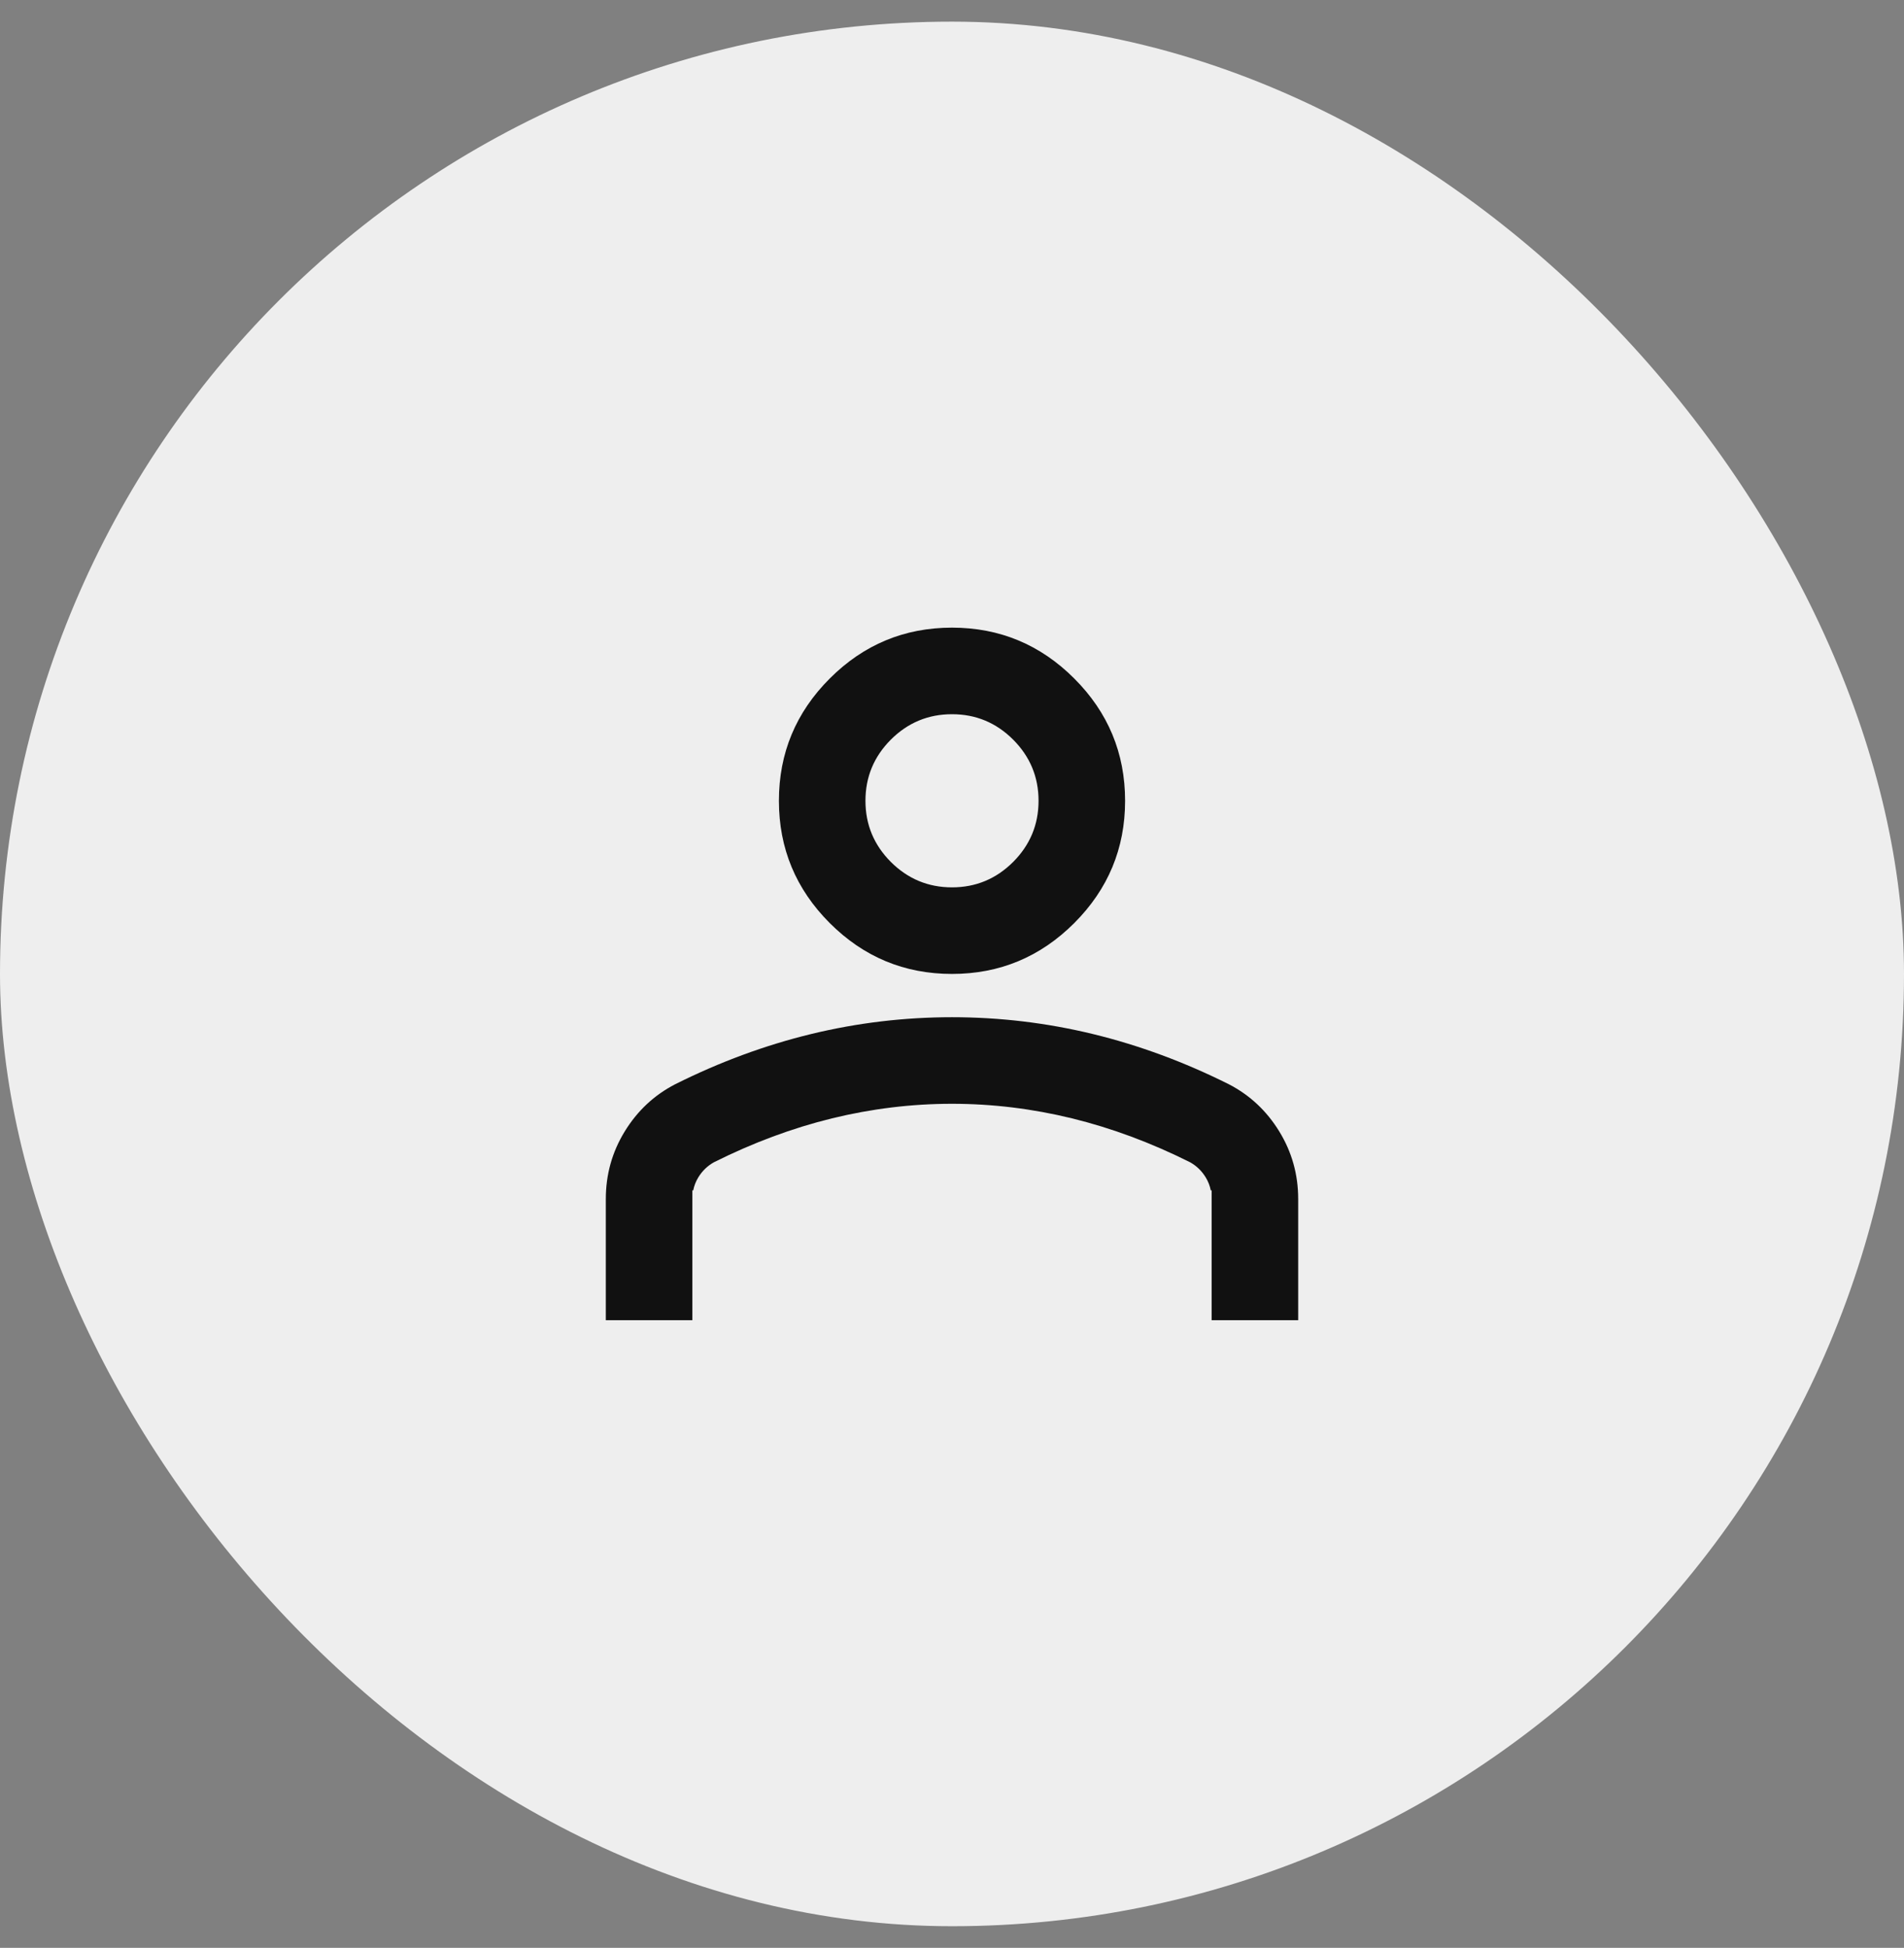
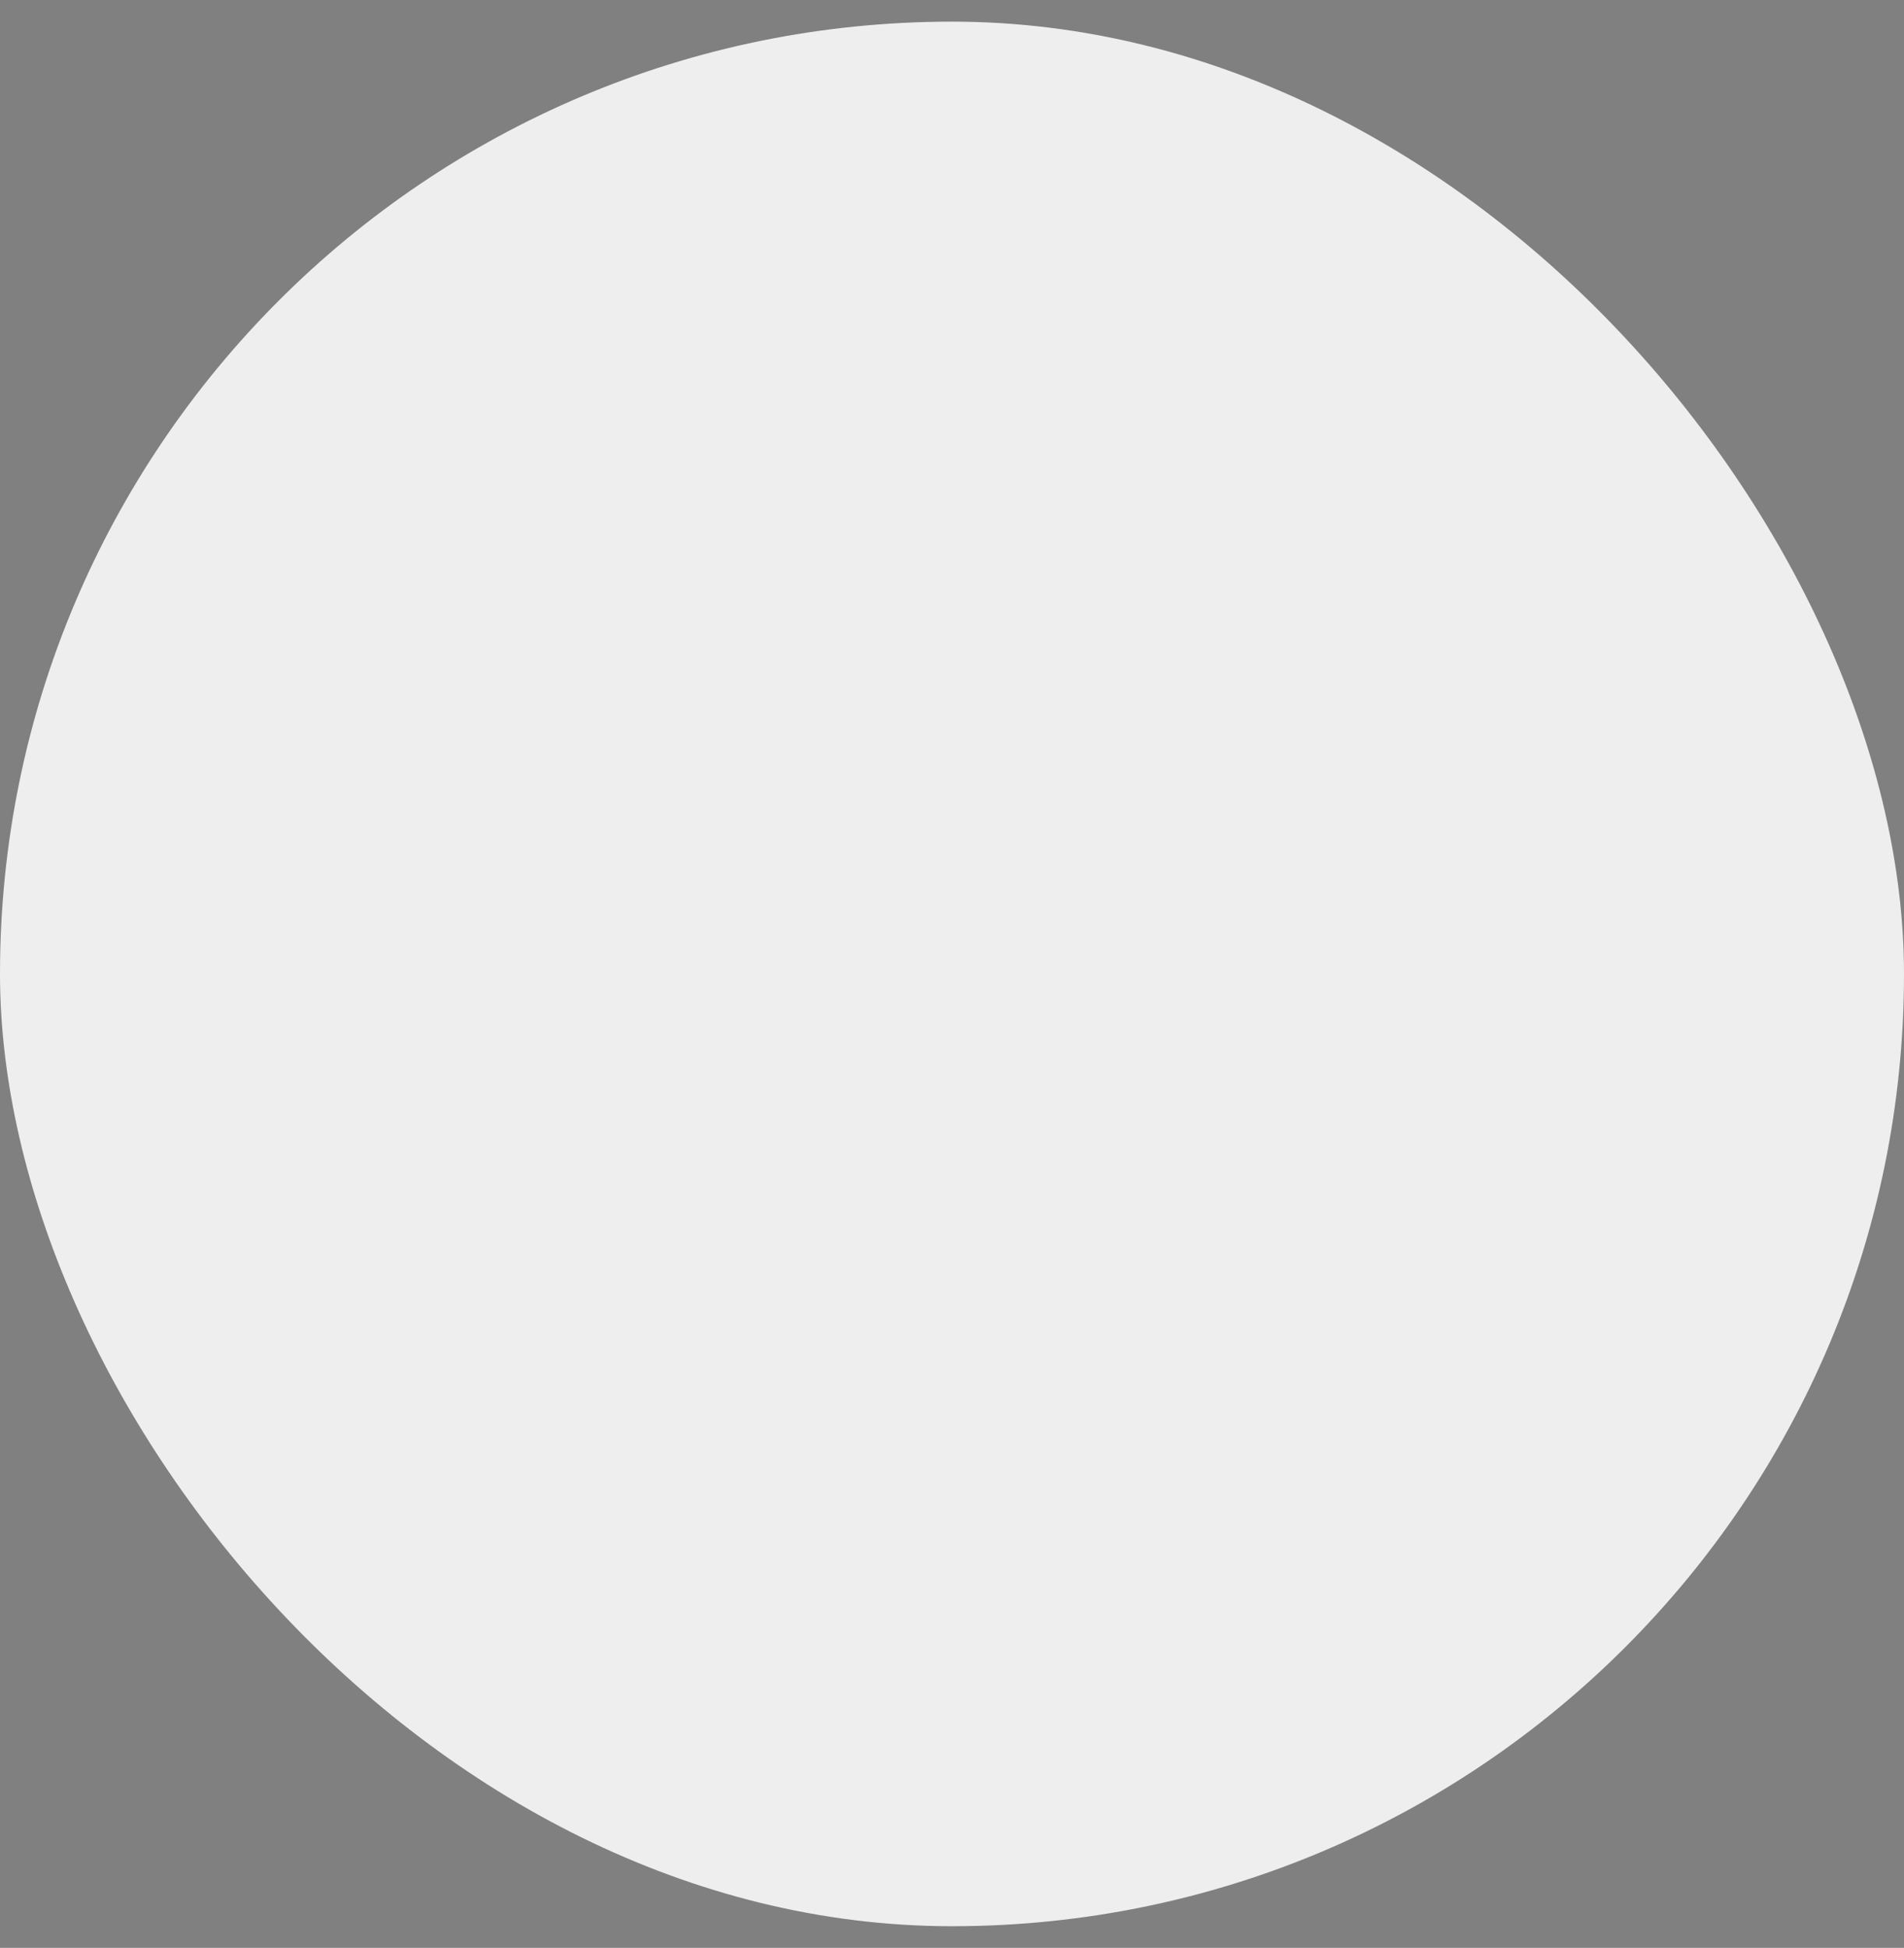
<svg xmlns="http://www.w3.org/2000/svg" width="44" height="45" viewBox="0 0 44 45" fill="none">
  <rect x="0" y="0" width="44" height="45" fill="#808080" stroke="none" />
  <rect y="0.5" width="44" height="44" rx="22" fill="#EEEEEE" />
-   <path fill-rule="evenodd" clip-rule="evenodd" d="M19.175 21.325C19.958 22.108 20.9 22.5 22 22.5C23.1 22.5 24.042 22.108 24.825 21.325C25.608 20.542 26 19.6 26 18.5C26 17.4 25.608 16.458 24.825 15.675C24.042 14.892 23.1 14.5 22 14.5C20.9 14.5 19.958 14.892 19.175 15.675C18.392 16.458 18 17.4 18 18.5C18 19.6 18.392 20.542 19.175 21.325ZM14 27.7V30.5H16V28.5V27.7V27.5H16.02C16.041 27.393 16.08 27.294 16.137 27.2C16.229 27.05 16.35 26.933 16.5 26.85C17.4 26.4 18.308 26.062 19.225 25.837C20.142 25.613 21.067 25.5 22 25.5C22.933 25.5 23.858 25.613 24.775 25.837C25.692 26.062 26.6 26.4 27.5 26.85C27.65 26.933 27.771 27.05 27.863 27.2C27.92 27.294 27.959 27.393 27.98 27.5H28V27.7V28.5V30.5H30V27.7C30 27.133 29.854 26.613 29.562 26.137C29.271 25.663 28.883 25.3 28.4 25.05C27.367 24.533 26.317 24.146 25.25 23.887C24.183 23.629 23.1 23.5 22 23.5C20.9 23.5 19.817 23.629 18.75 23.887C17.683 24.146 16.633 24.533 15.6 25.05C15.117 25.3 14.729 25.663 14.438 26.137C14.146 26.613 14 27.133 14 27.7ZM23.413 19.913C23.021 20.304 22.55 20.5 22 20.5C21.45 20.5 20.979 20.304 20.587 19.913C20.196 19.521 20 19.05 20 18.5C20 17.95 20.196 17.479 20.587 17.087C20.979 16.696 21.45 16.5 22 16.5C22.55 16.5 23.021 16.696 23.413 17.087C23.804 17.479 24 17.95 24 18.5C24 19.05 23.804 19.521 23.413 19.913Z" fill="#111111" />
</svg>